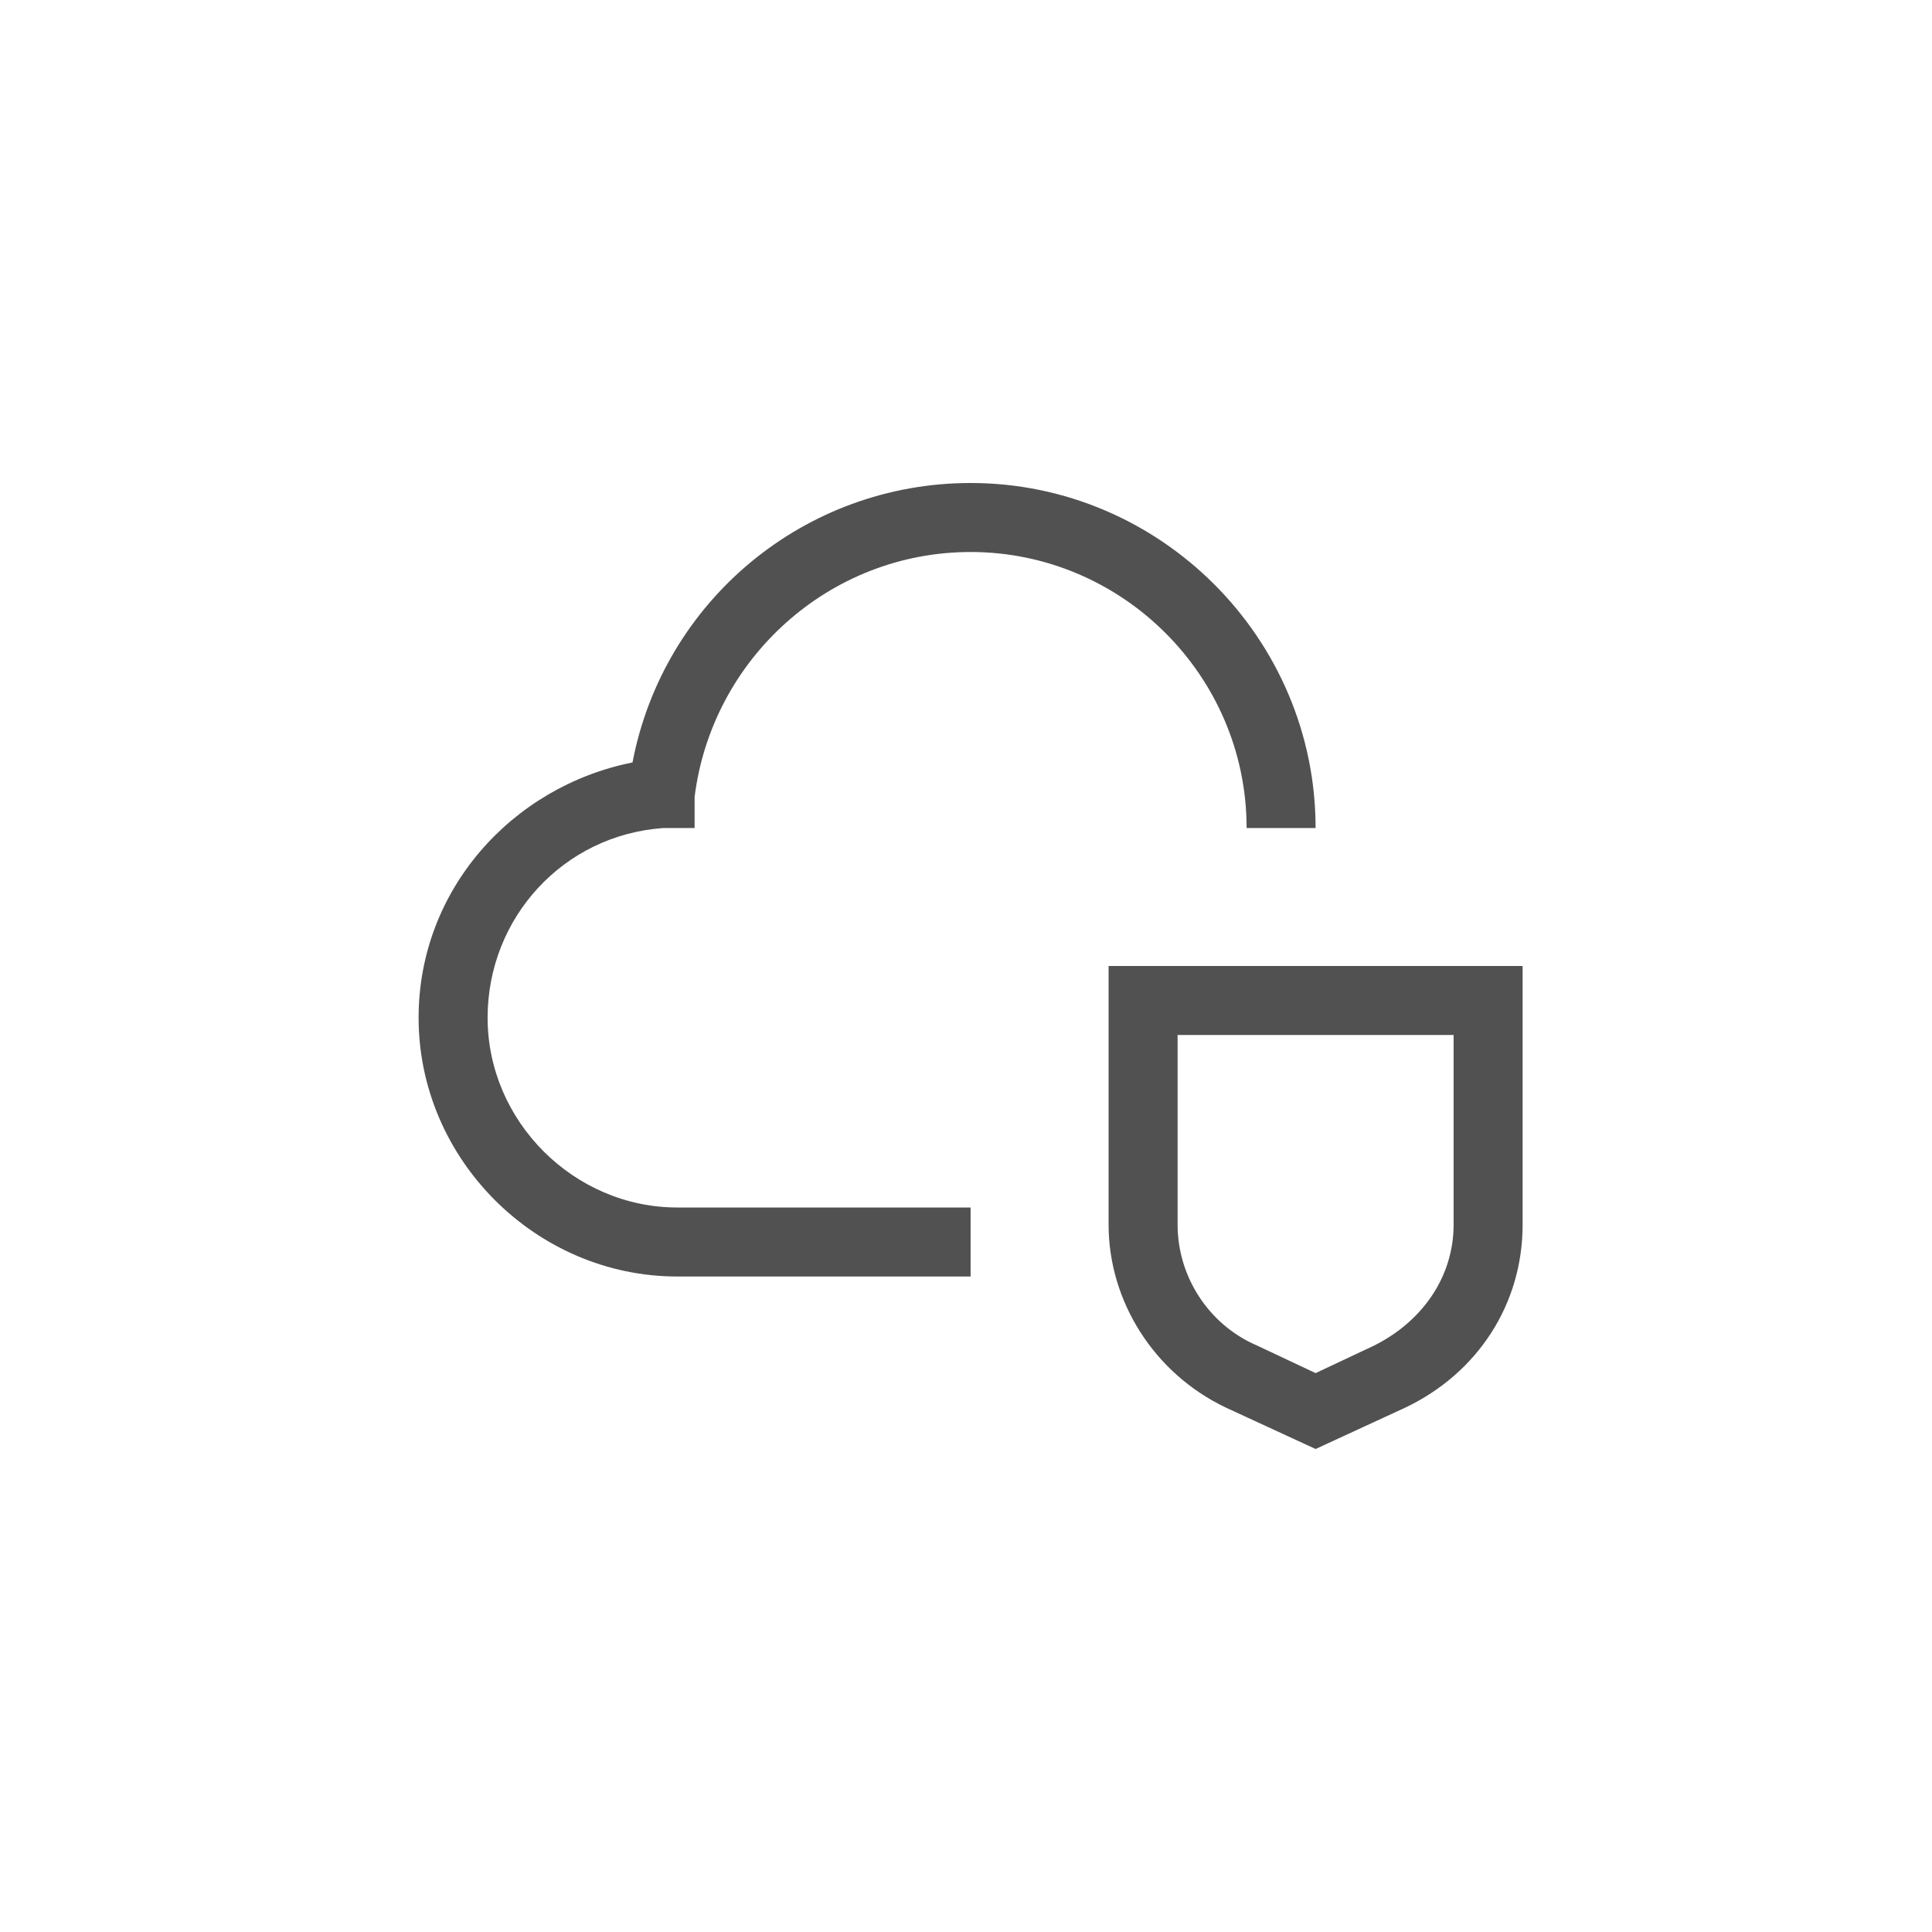
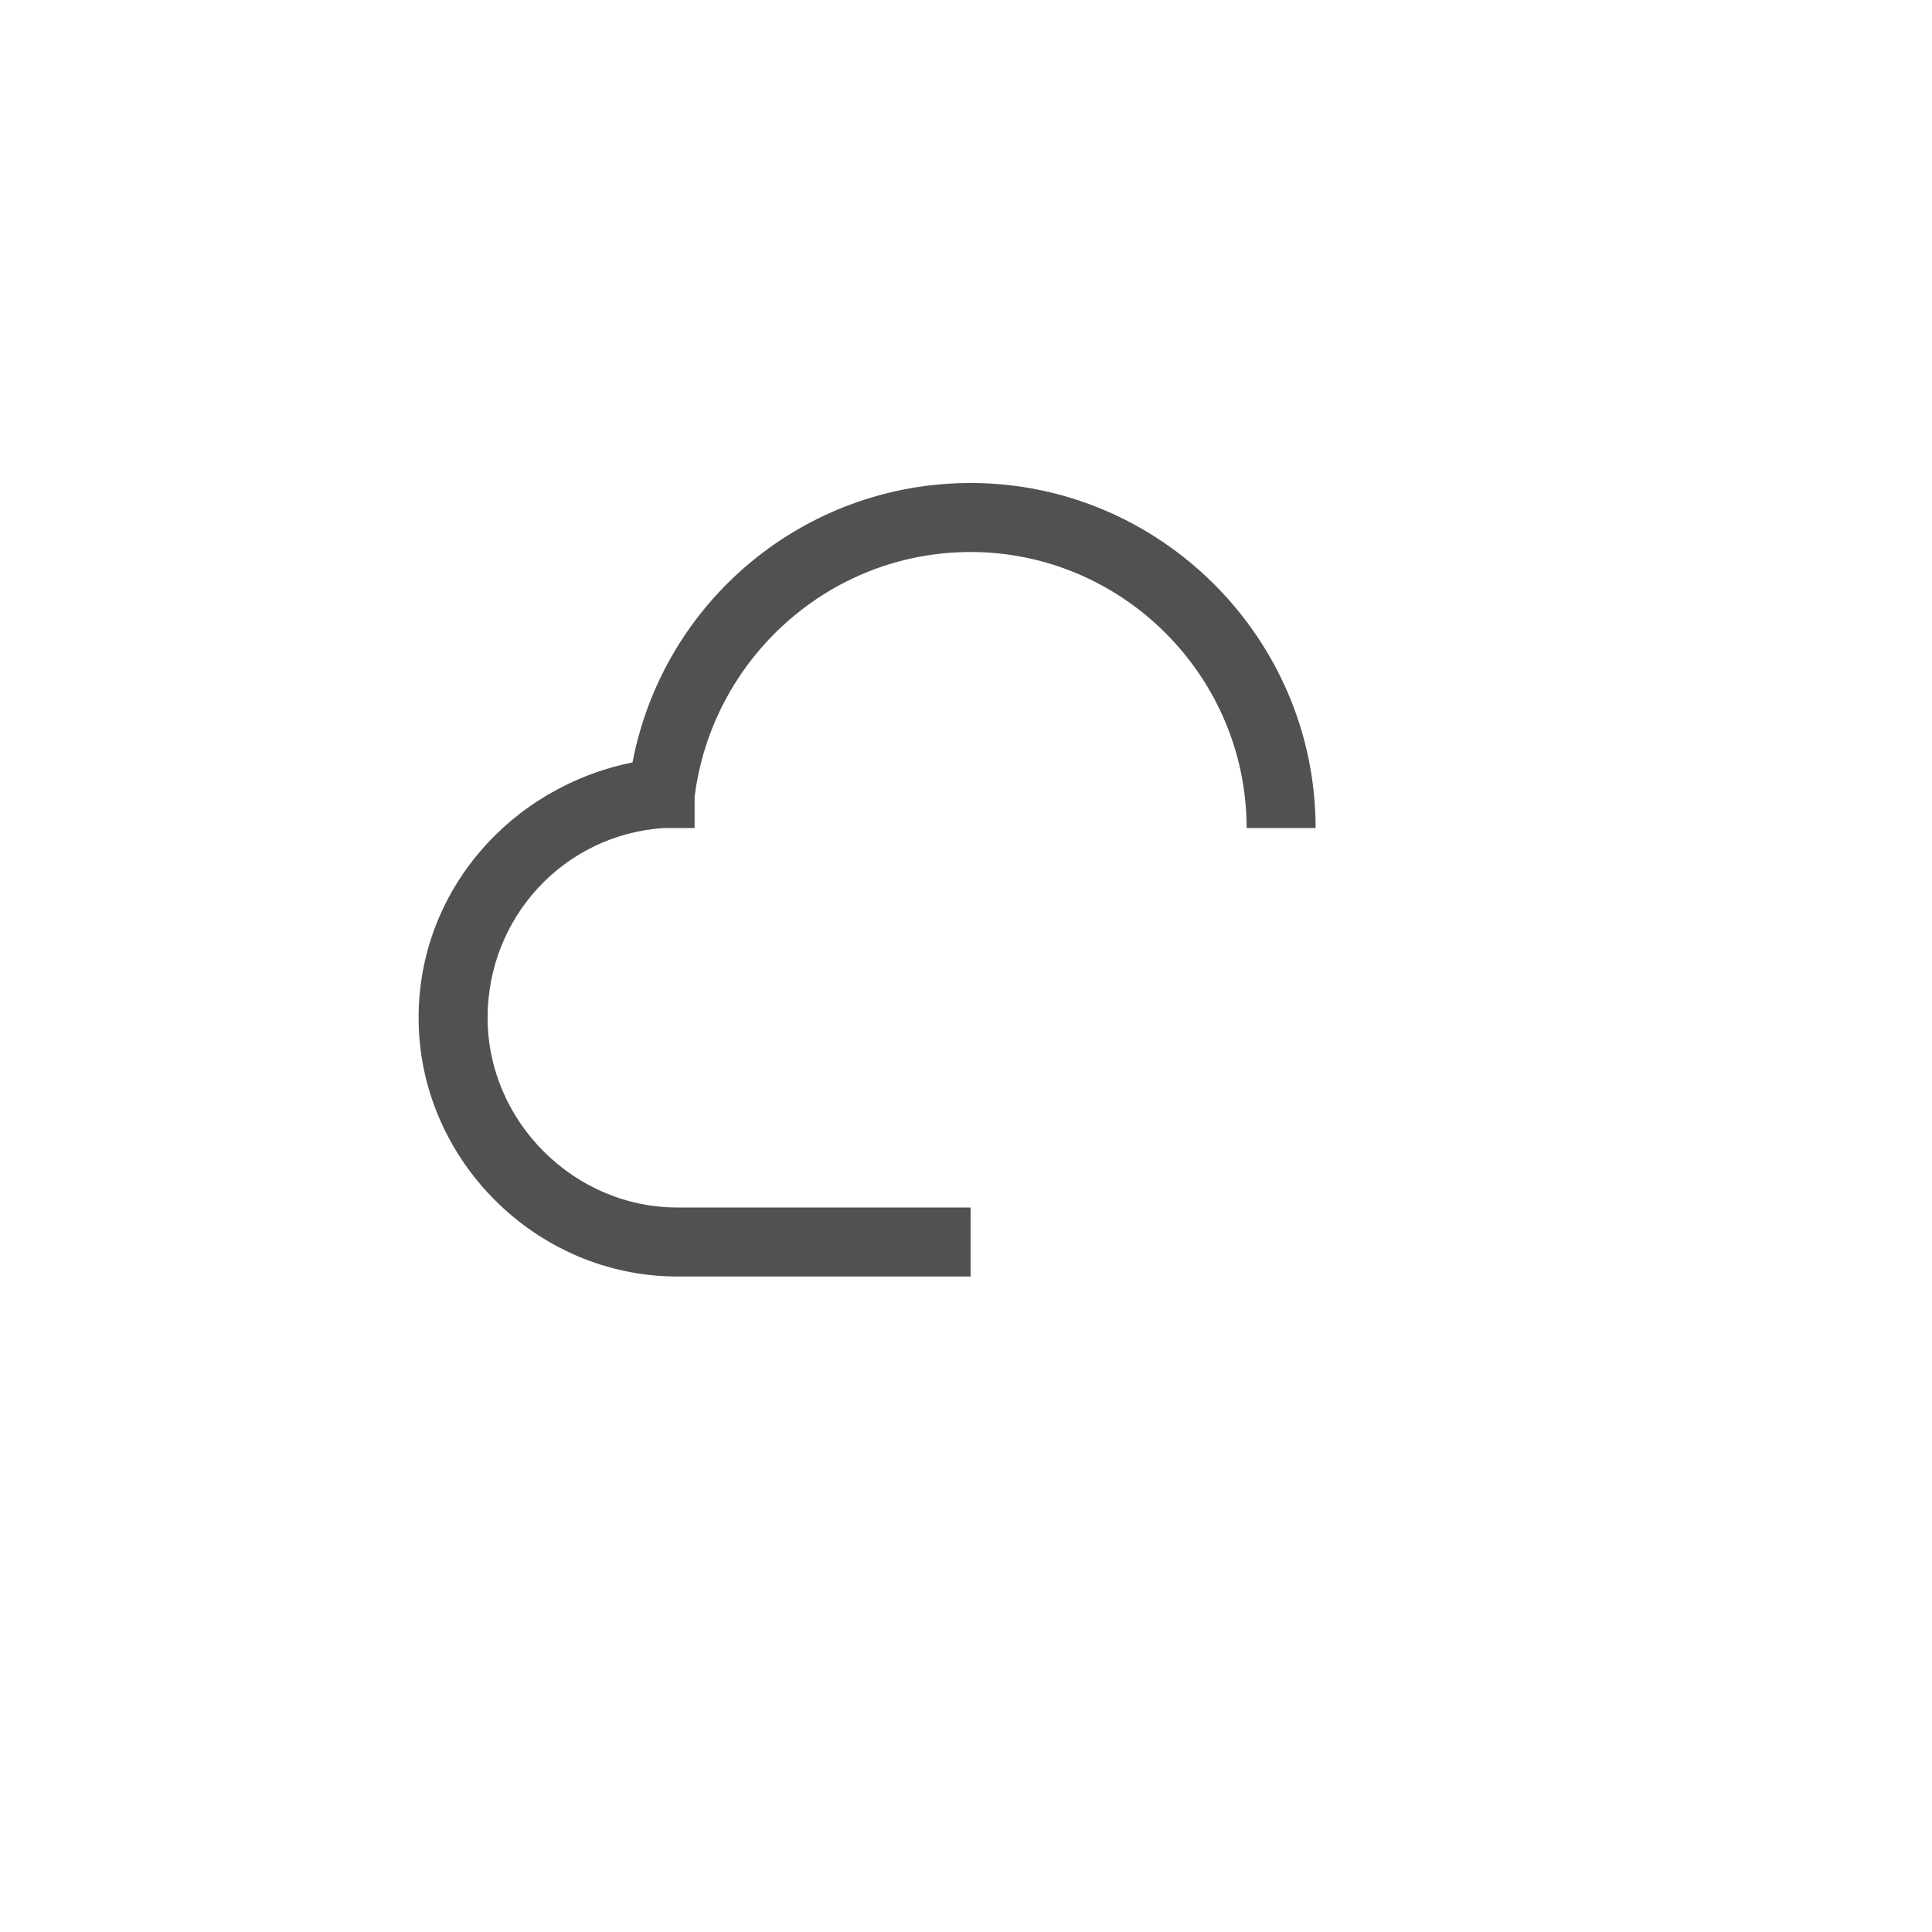
<svg xmlns="http://www.w3.org/2000/svg" width="120" height="120" viewBox="0 0 120 120" fill="none">
-   <path d="M90.286 64.286V76.071C90.286 79.286 88.357 82.071 85.357 83.571L81.715 85.286L78.072 83.571C75.072 82.286 73.143 79.286 73.143 76.071V64.286H90.286ZM94.572 60H68.857V76.071C68.857 80.786 71.643 85.286 76.143 87.429L81.715 90L87.286 87.429C91.786 85.286 94.572 81 94.572 76.071V60Z" fill="#515151" />
  <path d="M60.286 79.286H42.071C33.286 79.286 26 72 26 63.214C26 55.286 31.786 48.857 39.286 47.357C41.214 37.286 50 30 60.286 30C72.071 30 81.714 39.643 81.714 51.429H77.429C77.429 42 69.714 34.286 60.286 34.286C51.5 34.286 44.214 40.929 43.143 49.5V51.429H41.214C35 51.857 30.286 57 30.286 63.214C30.286 69.643 35.643 75 42.071 75H60.286V79.286Z" fill="#515151" />
</svg>